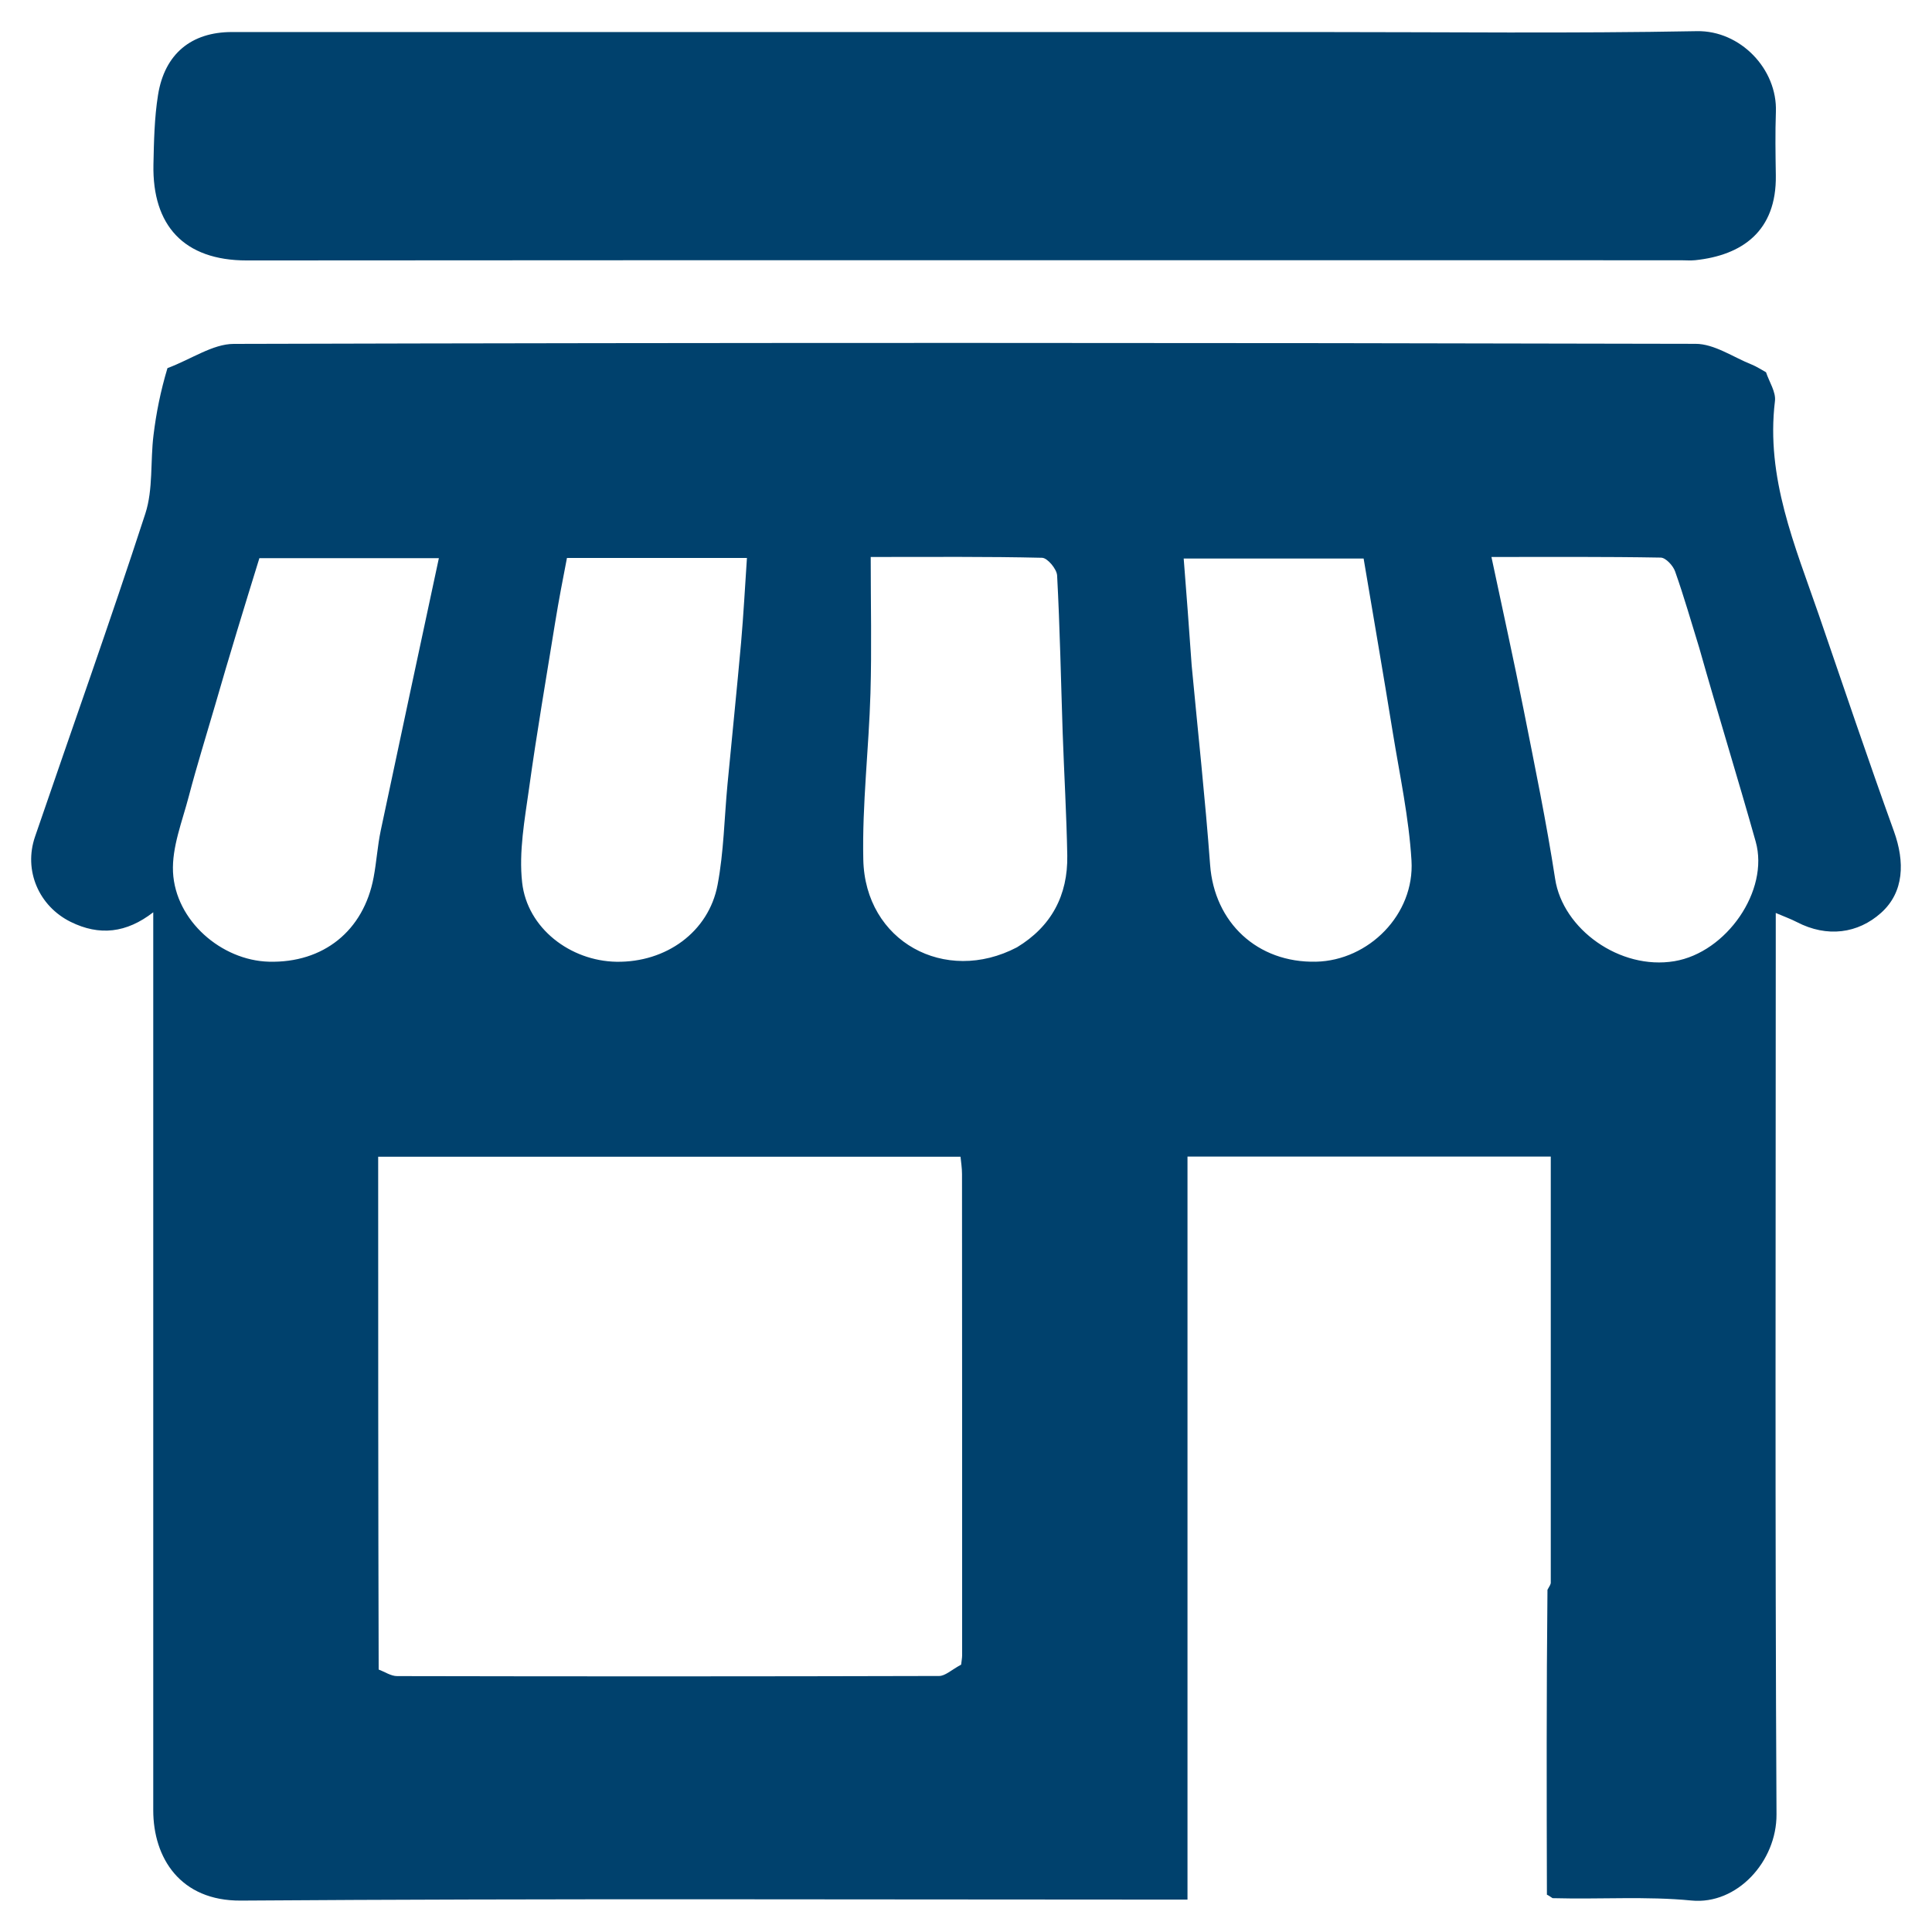
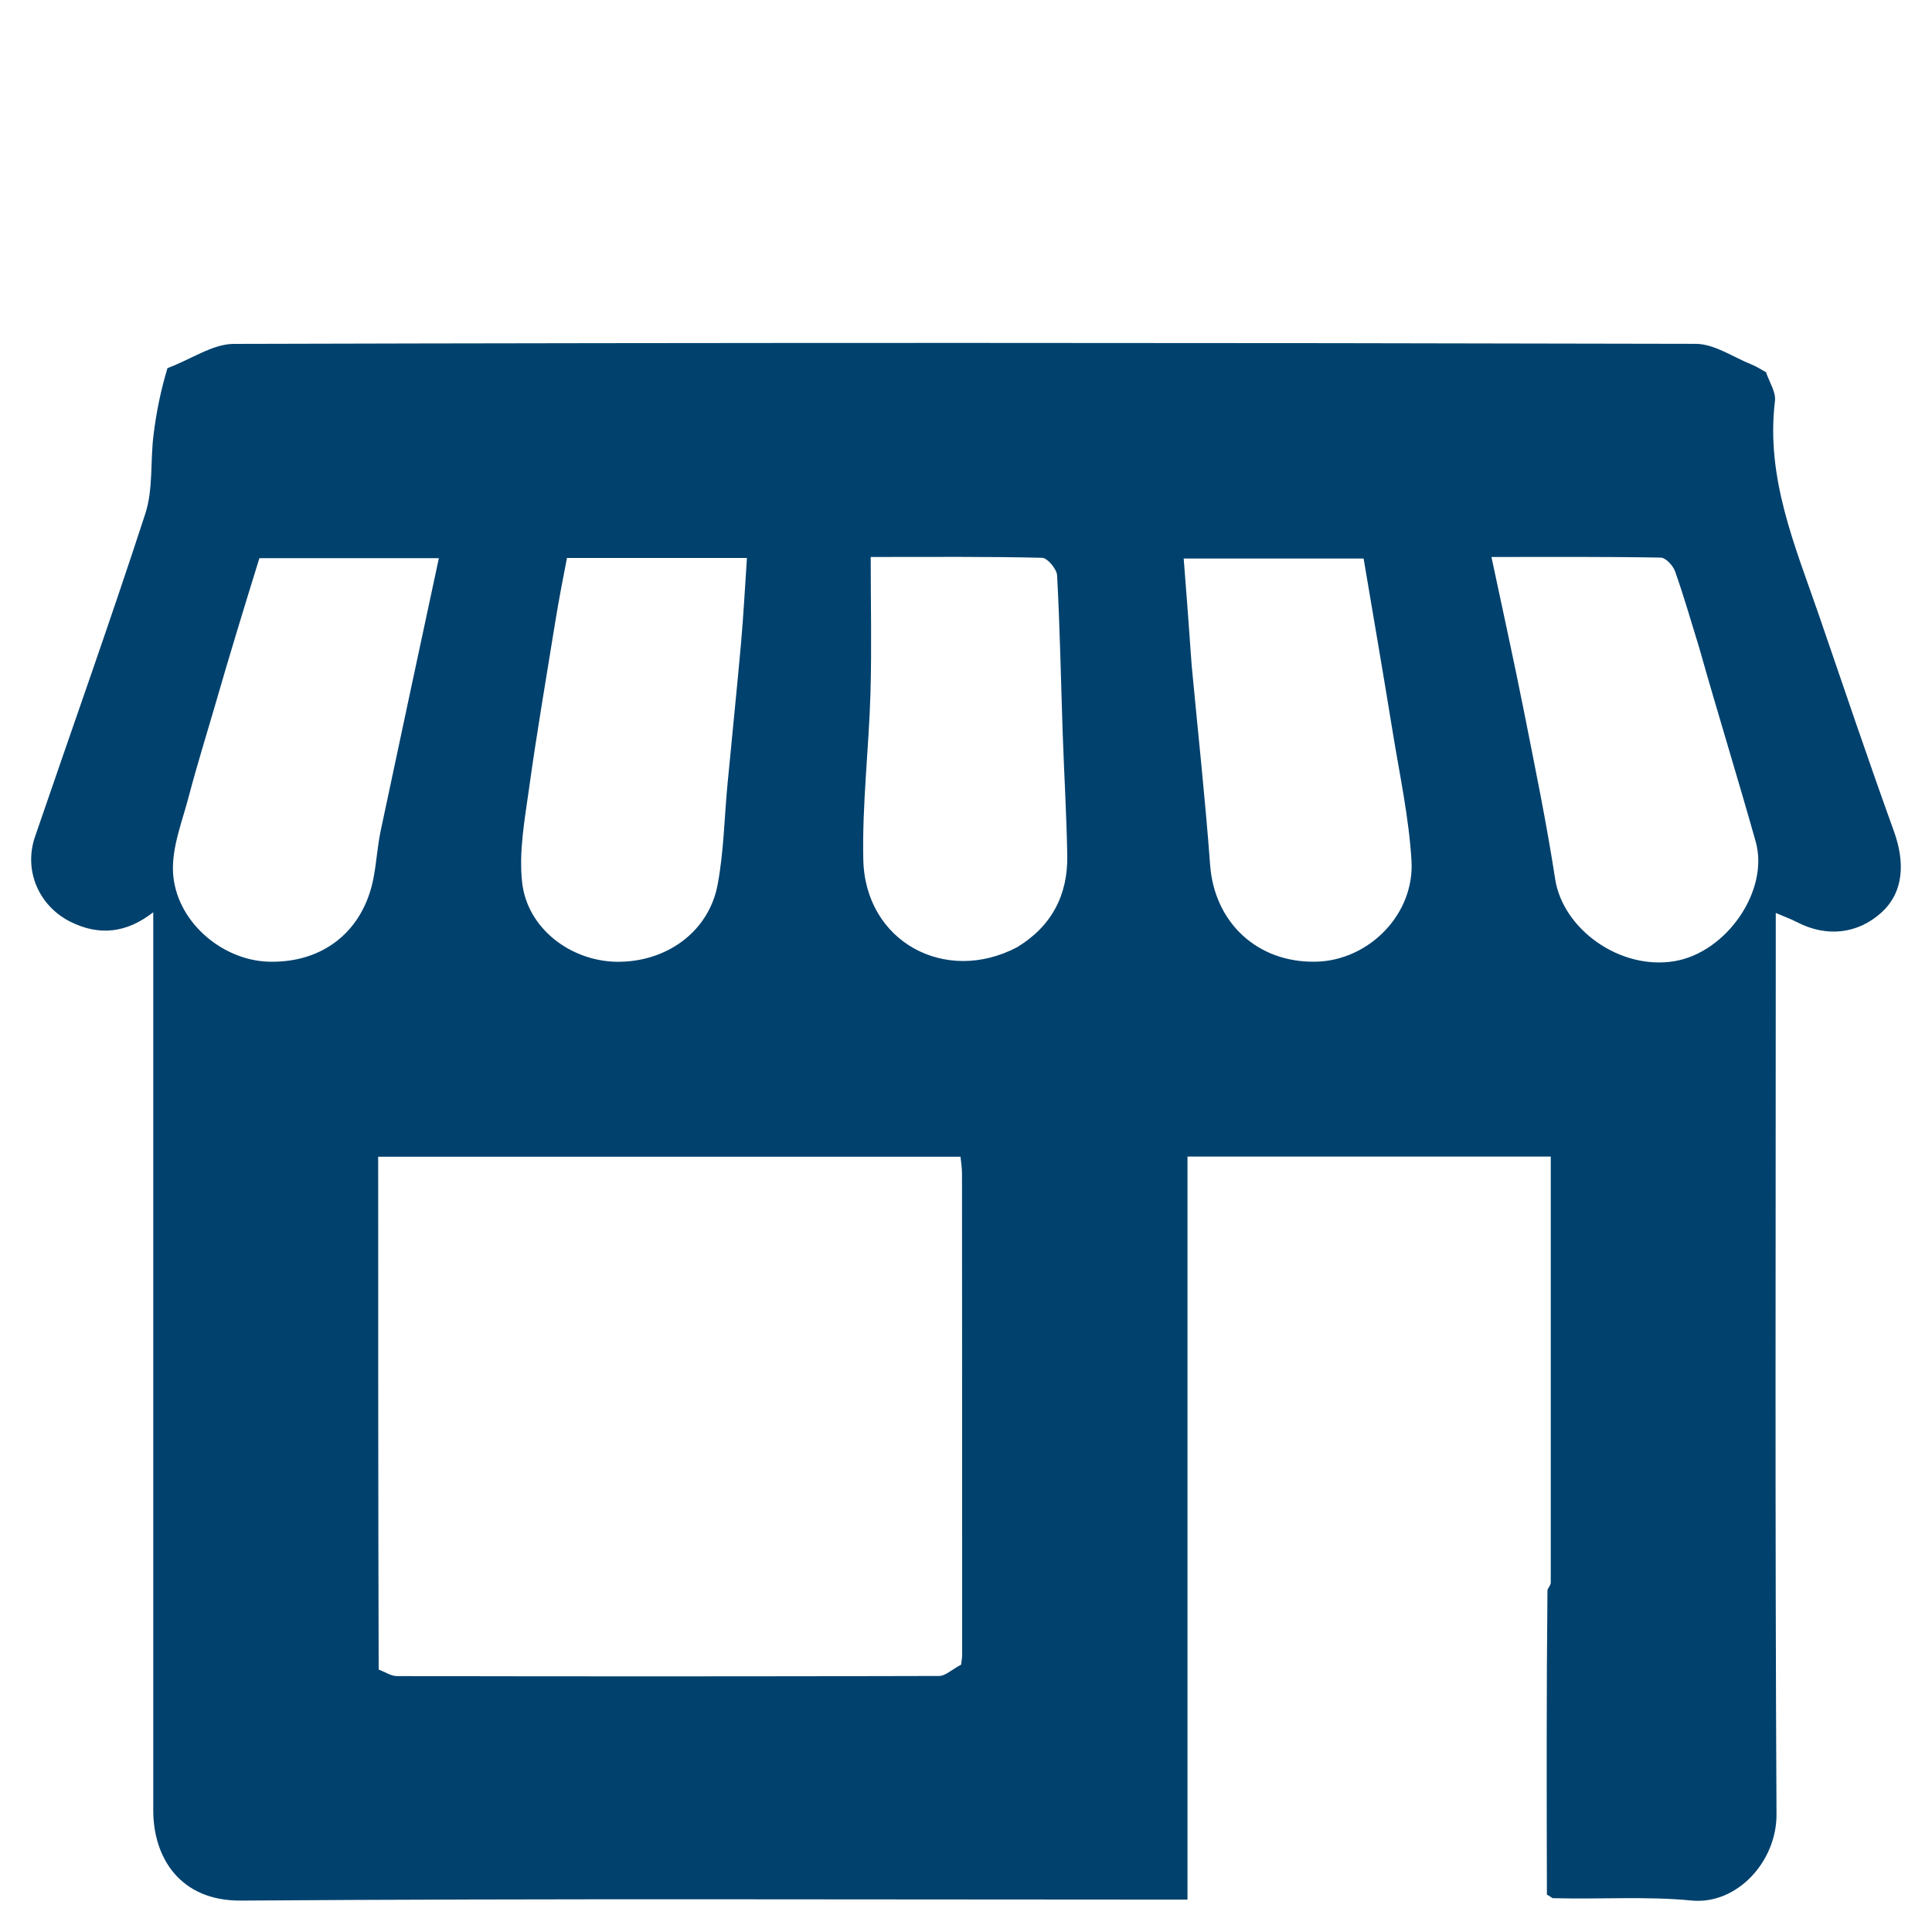
<svg xmlns="http://www.w3.org/2000/svg" width="31" height="31" viewBox="0 0 31 31" fill="none">
-   <path d="M24.883 25.4C24.883 23.126 24.883 20.852 24.883 18.558C22.939 18.558 21.013 18.558 19.054 18.558C19.054 22.518 19.054 26.478 19.054 30.48C18.886 30.48 18.75 30.48 18.614 30.48C13.697 30.48 8.781 30.461 3.865 30.496C2.891 30.503 2.459 29.81 2.459 29.046C2.459 25.963 2.459 22.881 2.459 19.798C2.459 18.095 2.459 16.391 2.459 14.638C2.029 14.972 1.595 15.02 1.134 14.792C0.625 14.54 0.375 13.969 0.562 13.425C1.153 11.697 1.767 9.977 2.332 8.241C2.459 7.85 2.411 7.403 2.463 6.983C2.506 6.629 2.576 6.277 2.687 5.907C3.076 5.761 3.413 5.519 3.751 5.518C11.57 5.497 19.388 5.498 27.206 5.517C27.507 5.517 27.809 5.731 28.108 5.85C28.188 5.882 28.261 5.932 28.337 5.973C28.388 6.128 28.498 6.29 28.48 6.436C28.331 7.664 28.801 8.755 29.184 9.866C29.582 11.024 29.973 12.186 30.389 13.338C30.566 13.829 30.554 14.314 30.183 14.647C29.812 14.98 29.317 15.047 28.833 14.796C28.735 14.745 28.63 14.708 28.493 14.649C28.493 14.86 28.493 15.049 28.493 15.237C28.493 19.862 28.48 24.488 28.505 29.113C28.509 29.866 27.873 30.566 27.141 30.495C26.418 30.424 25.684 30.478 24.912 30.457C24.857 30.421 24.841 30.409 24.821 30.402C24.817 28.787 24.813 27.171 24.83 25.509C24.868 25.445 24.879 25.424 24.883 25.4ZM15.422 26.71C15.427 26.659 15.438 26.607 15.438 26.556C15.438 23.983 15.438 21.411 15.436 18.838C15.436 18.74 15.42 18.642 15.412 18.56C12.281 18.56 9.18 18.56 6.068 18.56C6.068 21.297 6.068 24.01 6.076 26.789C6.174 26.825 6.273 26.894 6.371 26.894C9.27 26.9 12.169 26.9 15.068 26.892C15.166 26.892 15.264 26.796 15.422 26.71ZM3.45 11.32C3.309 11.805 3.158 12.287 3.03 12.775C2.925 13.178 2.757 13.592 2.776 13.993C2.815 14.774 3.554 15.411 4.315 15.431C5.188 15.454 5.835 14.936 5.995 14.078C6.042 13.829 6.057 13.575 6.109 13.327C6.417 11.869 6.731 10.412 7.042 8.956C6.061 8.956 5.107 8.956 4.162 8.956C3.921 9.736 3.687 10.496 3.45 11.32ZM8.905 10.004C8.764 10.886 8.611 11.766 8.489 12.651C8.419 13.151 8.323 13.667 8.378 14.16C8.46 14.895 9.152 15.419 9.89 15.432C10.686 15.445 11.371 14.955 11.514 14.198C11.614 13.669 11.622 13.123 11.673 12.585C11.745 11.827 11.823 11.07 11.891 10.312C11.93 9.866 11.954 9.418 11.985 8.953C10.996 8.953 10.042 8.953 9.097 8.953C9.032 9.289 8.969 9.612 8.905 10.004ZM27.265 10.394C27.138 9.985 27.021 9.572 26.878 9.169C26.846 9.076 26.728 8.949 26.648 8.947C25.756 8.931 24.864 8.937 23.931 8.937C24.11 9.781 24.287 10.581 24.447 11.385C24.626 12.289 24.813 13.192 24.953 14.102C25.076 14.91 25.993 15.568 26.866 15.423C27.702 15.284 28.392 14.29 28.171 13.504C27.884 12.484 27.57 11.473 27.265 10.394ZM16.318 15.2C16.868 14.867 17.136 14.368 17.125 13.726C17.113 13.068 17.074 12.411 17.051 11.753C17.023 10.913 17.007 10.072 16.962 9.233C16.956 9.13 16.807 8.952 16.721 8.95C15.842 8.929 14.963 8.937 13.971 8.937C13.971 9.686 13.988 10.406 13.967 11.125C13.941 12.014 13.833 12.903 13.852 13.79C13.879 15.109 15.166 15.804 16.318 15.2ZM19.121 10.677C19.221 11.744 19.338 12.809 19.417 13.878C19.485 14.802 20.174 15.452 21.117 15.431C21.961 15.412 22.701 14.673 22.648 13.807C22.607 13.121 22.46 12.44 22.349 11.759C22.197 10.818 22.034 9.879 21.88 8.962C20.882 8.962 19.93 8.962 18.993 8.962C19.037 9.525 19.079 10.065 19.121 10.677Z" fill="#00416D" />
-   <path d="M21.121 0.514C23.183 0.514 25.206 0.538 27.228 0.5C27.921 0.487 28.522 1.106 28.495 1.798C28.483 2.135 28.489 2.474 28.494 2.812C28.508 3.711 27.952 4.096 27.201 4.175C27.125 4.183 27.047 4.176 26.97 4.176C19.301 4.176 11.632 4.173 3.962 4.179C2.945 4.18 2.443 3.612 2.462 2.642C2.47 2.268 2.477 1.89 2.536 1.522C2.642 0.863 3.071 0.514 3.721 0.514C9.508 0.514 15.296 0.514 21.121 0.514Z" fill="#00416D" />
+   <path d="M24.883 25.4C24.883 23.126 24.883 20.852 24.883 18.558C22.939 18.558 21.013 18.558 19.054 18.558C19.054 22.518 19.054 26.478 19.054 30.48C18.886 30.48 18.75 30.48 18.614 30.48C13.697 30.48 8.781 30.461 3.865 30.496C2.891 30.503 2.459 29.81 2.459 29.046C2.459 25.963 2.459 22.881 2.459 19.798C2.459 18.095 2.459 16.391 2.459 14.638C2.029 14.972 1.595 15.02 1.134 14.792C0.625 14.54 0.375 13.969 0.562 13.425C1.153 11.697 1.767 9.977 2.332 8.241C2.459 7.85 2.411 7.403 2.463 6.983C2.506 6.629 2.576 6.277 2.687 5.907C3.076 5.761 3.413 5.519 3.751 5.518C11.57 5.497 19.388 5.498 27.206 5.517C27.507 5.517 27.809 5.731 28.108 5.85C28.188 5.882 28.261 5.932 28.337 5.973C28.388 6.128 28.498 6.29 28.48 6.436C28.331 7.664 28.801 8.755 29.184 9.866C29.582 11.024 29.973 12.186 30.389 13.338C30.566 13.829 30.554 14.314 30.183 14.647C29.812 14.98 29.317 15.047 28.833 14.796C28.735 14.745 28.63 14.708 28.493 14.649C28.493 14.86 28.493 15.049 28.493 15.237C28.493 19.862 28.48 24.488 28.505 29.113C28.509 29.866 27.873 30.566 27.141 30.495C26.418 30.424 25.684 30.478 24.912 30.457C24.857 30.421 24.841 30.409 24.821 30.402C24.817 28.787 24.813 27.171 24.83 25.509C24.868 25.445 24.879 25.424 24.883 25.4ZM15.422 26.71C15.427 26.659 15.438 26.607 15.438 26.556C15.438 23.983 15.438 21.411 15.436 18.838C15.436 18.74 15.42 18.642 15.412 18.56C12.281 18.56 9.18 18.56 6.068 18.56C6.068 21.297 6.068 24.01 6.076 26.789C6.174 26.825 6.273 26.894 6.371 26.894C9.27 26.9 12.169 26.9 15.068 26.892C15.166 26.892 15.264 26.796 15.422 26.71ZM3.45 11.32C3.309 11.805 3.158 12.287 3.03 12.775C2.925 13.178 2.757 13.592 2.776 13.993C2.815 14.774 3.554 15.411 4.315 15.431C5.188 15.454 5.835 14.936 5.995 14.078C6.042 13.829 6.057 13.575 6.109 13.327C6.417 11.869 6.731 10.412 7.042 8.956C6.061 8.956 5.107 8.956 4.162 8.956C3.921 9.736 3.687 10.496 3.45 11.32ZM8.905 10.004C8.764 10.886 8.611 11.766 8.489 12.651C8.419 13.151 8.323 13.667 8.378 14.16C8.46 14.895 9.152 15.419 9.89 15.432C10.686 15.445 11.371 14.955 11.514 14.198C11.614 13.669 11.622 13.123 11.673 12.585C11.745 11.827 11.823 11.07 11.891 10.312C11.93 9.866 11.954 9.418 11.985 8.953C10.996 8.953 10.042 8.953 9.097 8.953C9.032 9.289 8.969 9.612 8.905 10.004ZM27.265 10.394C27.138 9.985 27.021 9.572 26.878 9.169C26.846 9.076 26.728 8.949 26.648 8.947C25.756 8.931 24.864 8.937 23.931 8.937C24.11 9.781 24.287 10.581 24.447 11.385C24.626 12.289 24.813 13.192 24.953 14.102C25.076 14.91 25.993 15.568 26.866 15.423C27.702 15.284 28.392 14.29 28.171 13.504C27.884 12.484 27.57 11.473 27.265 10.394ZM16.318 15.2C16.868 14.867 17.136 14.368 17.125 13.726C17.113 13.068 17.074 12.411 17.051 11.753C17.023 10.913 17.007 10.072 16.962 9.233C16.956 9.13 16.807 8.952 16.721 8.95C15.842 8.929 14.963 8.937 13.971 8.937C13.971 9.686 13.988 10.406 13.967 11.125C13.941 12.014 13.833 12.903 13.852 13.79C13.879 15.109 15.166 15.804 16.318 15.2ZM19.121 10.677C19.221 11.744 19.338 12.809 19.417 13.878C19.485 14.802 20.174 15.452 21.117 15.431C21.961 15.412 22.701 14.673 22.648 13.807C22.607 13.121 22.46 12.44 22.349 11.759C22.197 10.818 22.034 9.879 21.88 8.962C20.882 8.962 19.93 8.962 18.993 8.962C19.037 9.525 19.079 10.065 19.121 10.677" fill="#00416D" />
</svg>